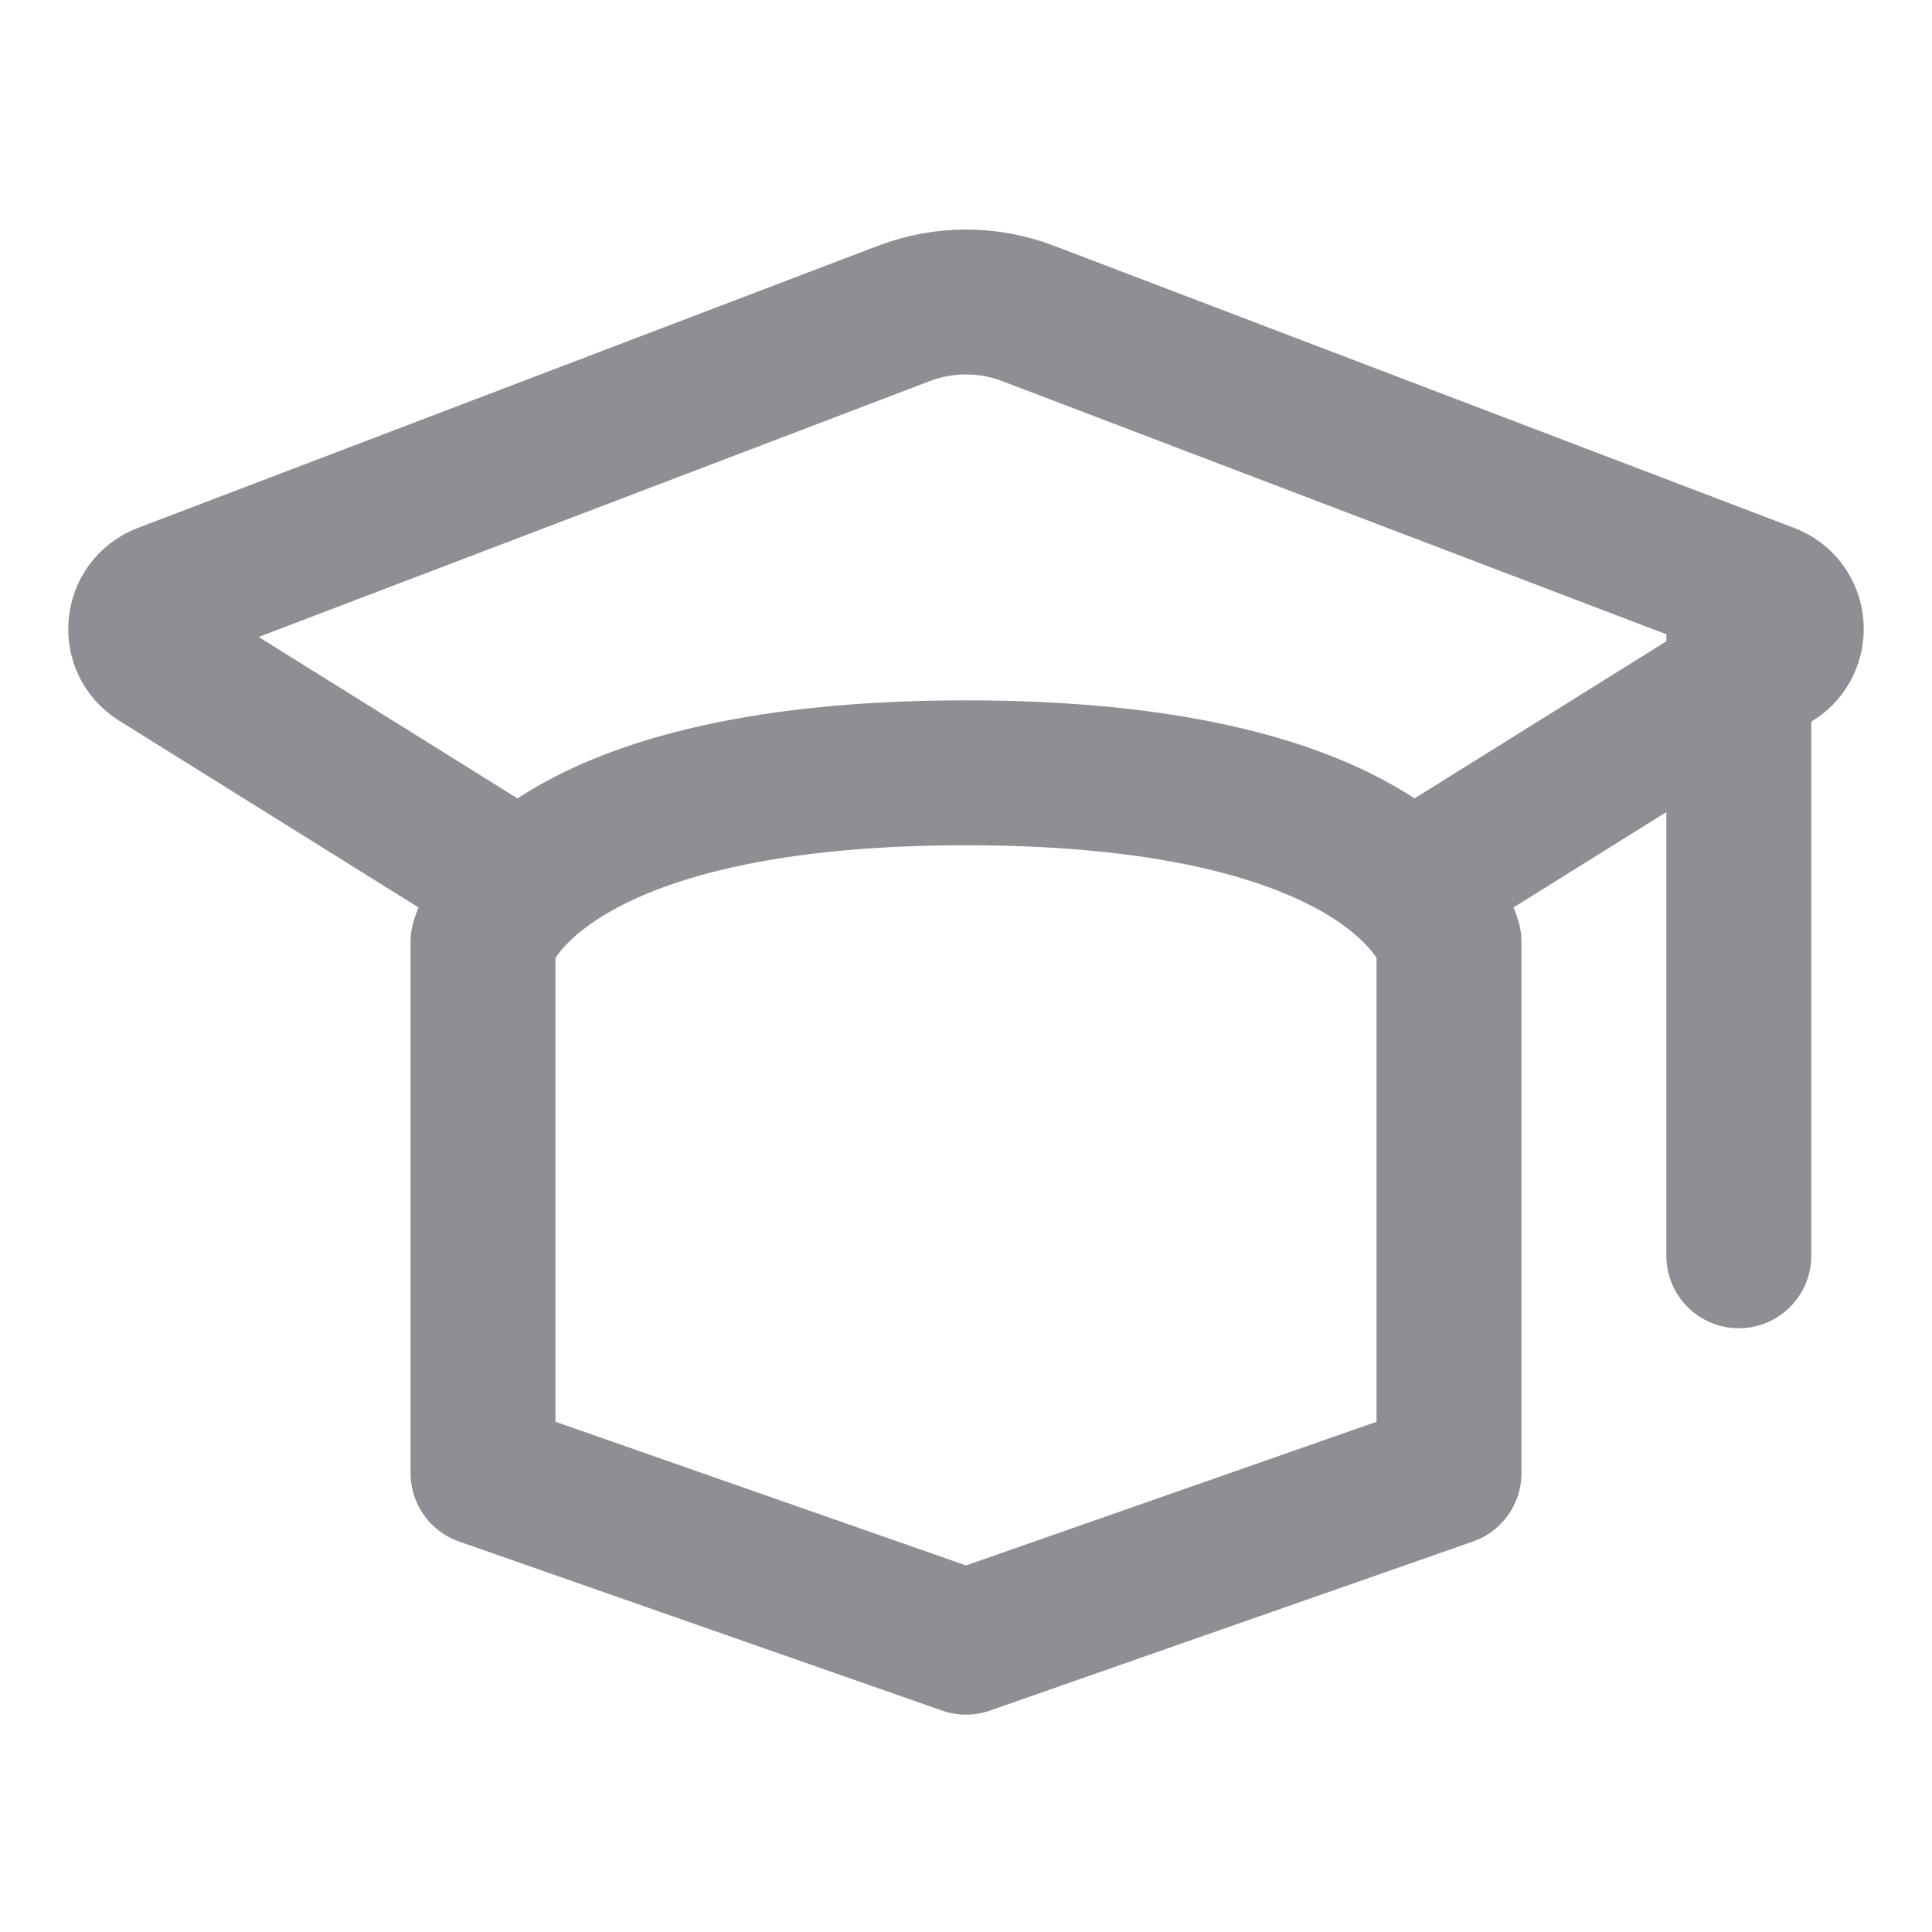
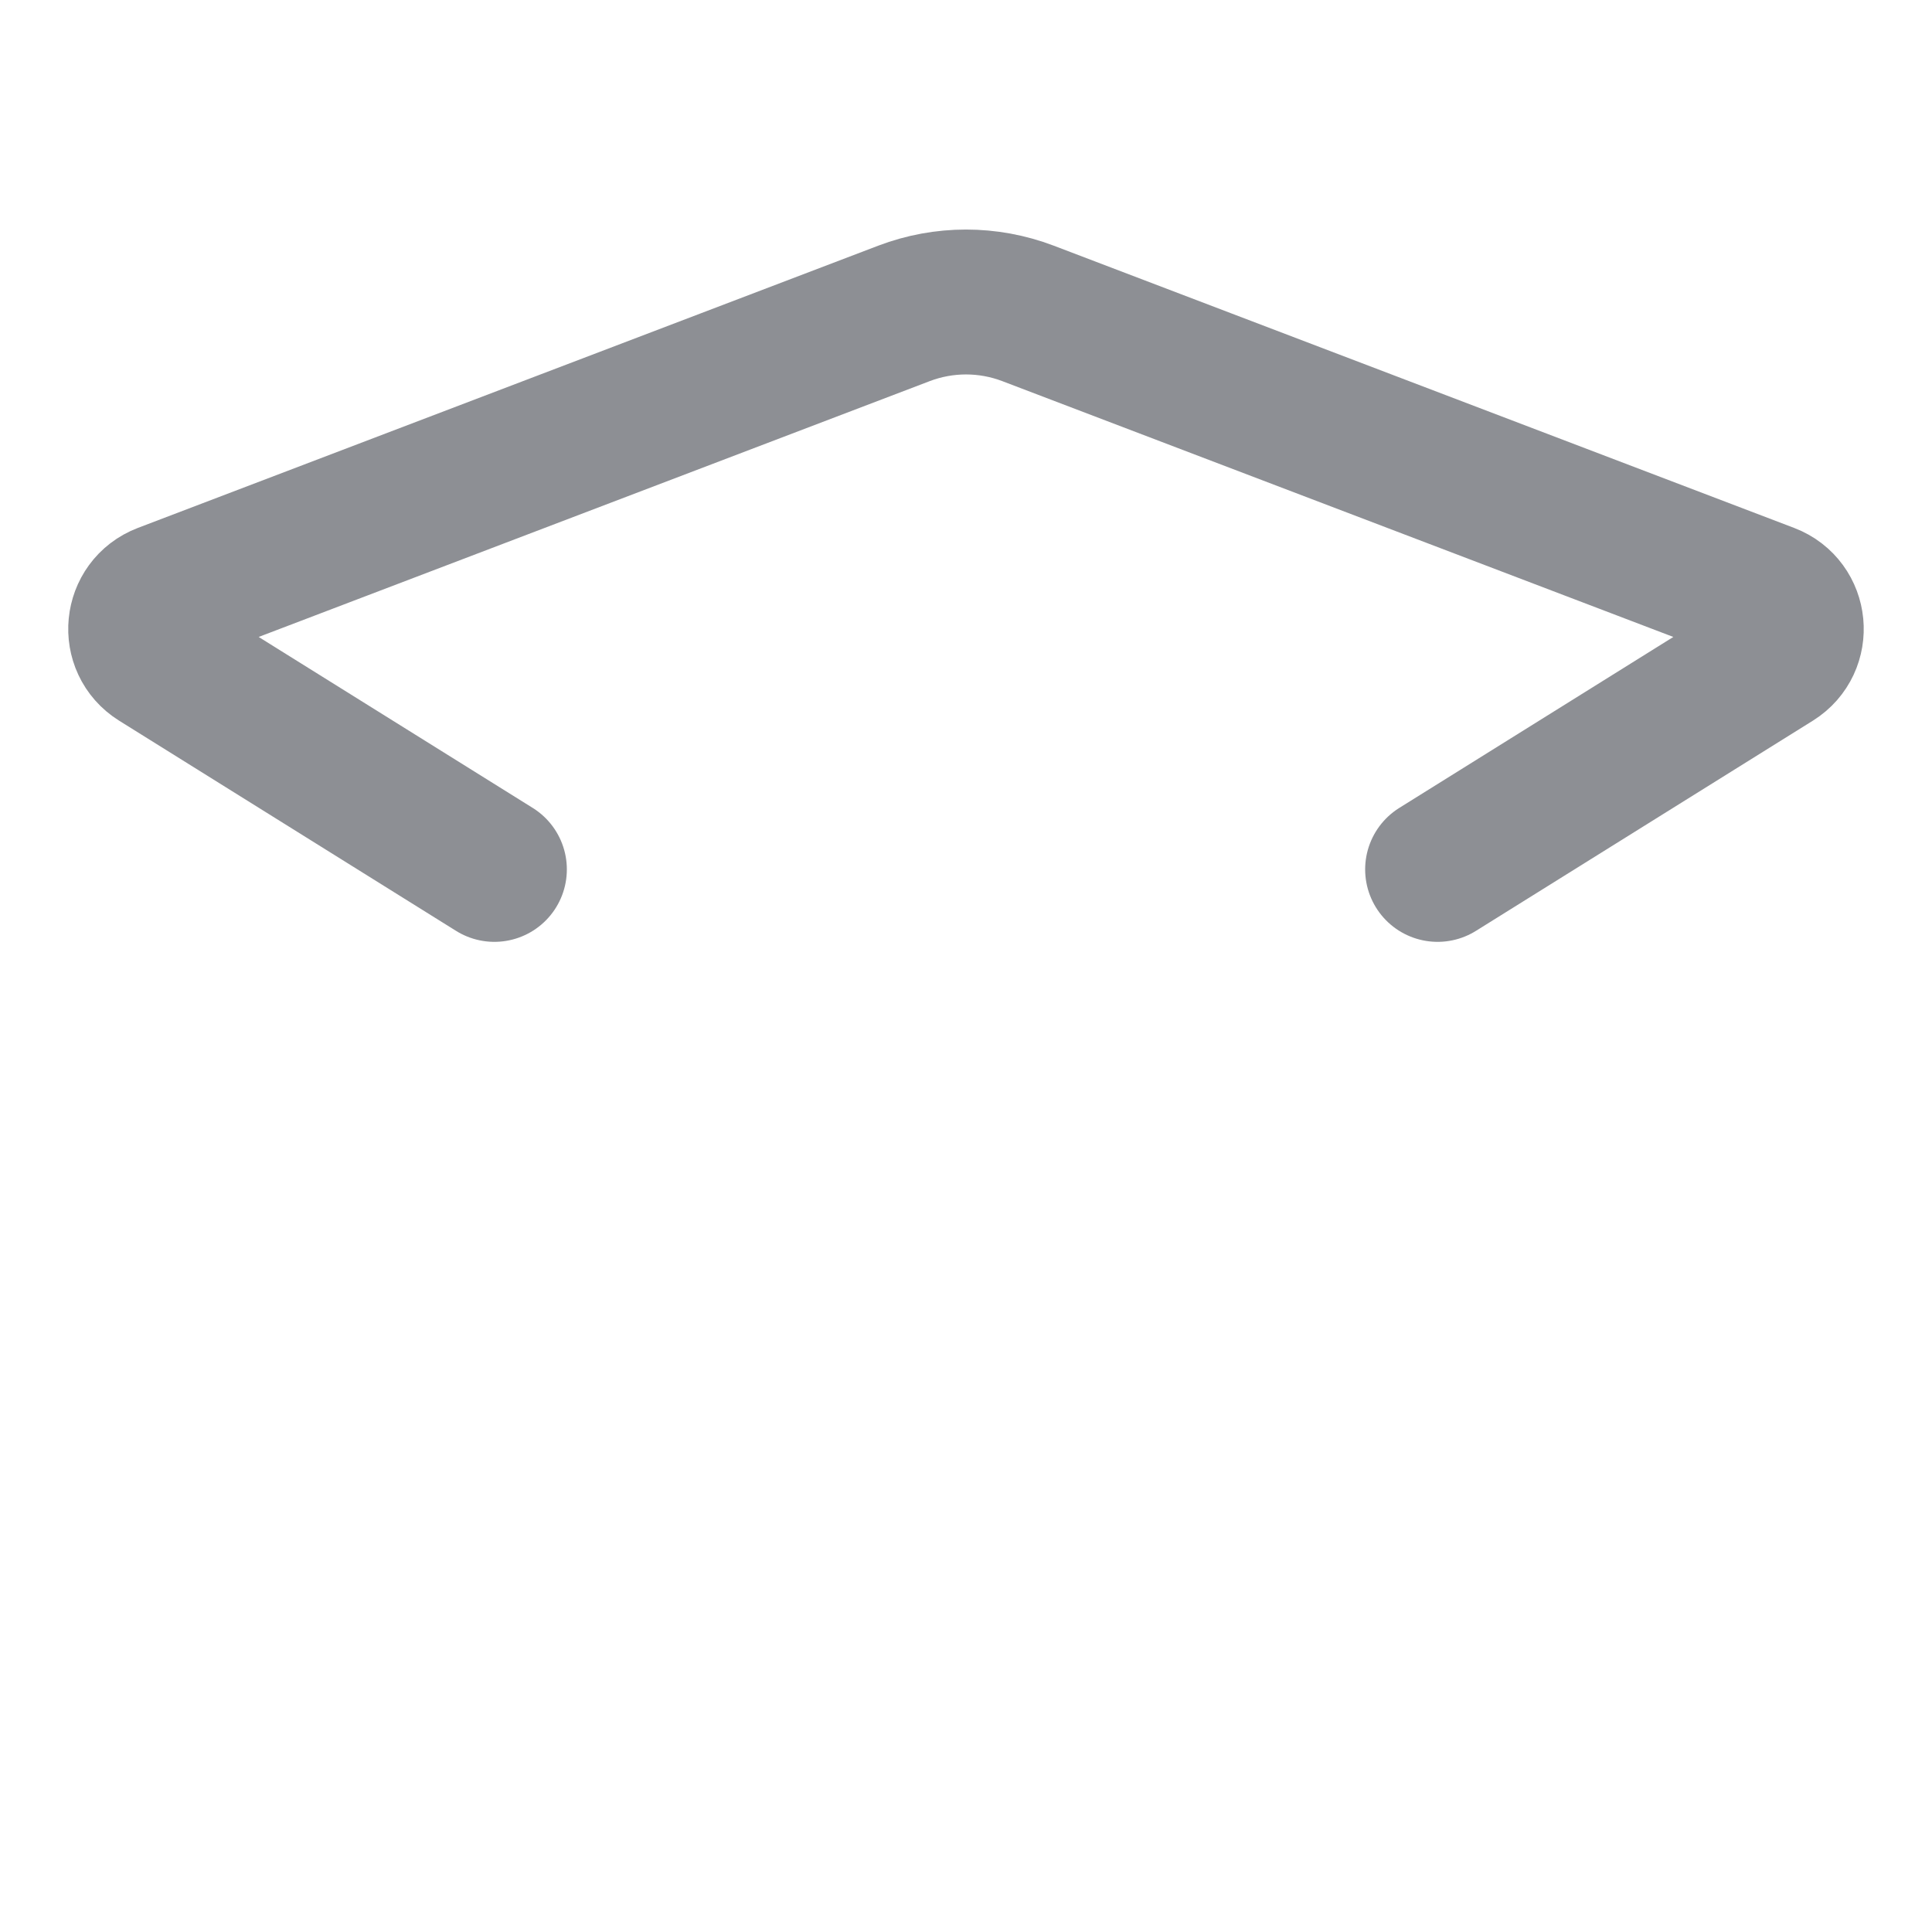
<svg xmlns="http://www.w3.org/2000/svg" width="20" height="20" viewBox="0 0 20 20" fill="none">
  <path d="M5.118 9L1.63 6.824C1.371 6.662 1.409 6.275 1.694 6.166L9.359 3.244C9.772 3.087 10.228 3.087 10.641 3.244L18.306 6.166C18.591 6.275 18.628 6.662 18.37 6.824L14.882 9" stroke="#8D8F94" stroke-width="1.5" stroke-linecap="round" stroke-linejoin="round" />
-   <path d="M17.25 13C17.25 13.414 17.586 13.75 18 13.75C18.414 13.75 18.75 13.414 18.75 13L17.25 13ZM17.25 6L17.25 13L18.75 13L18.75 6L17.25 6Z" fill="#8D8F94" />
-   <path d="M5 9.75V15.25L10 17L15 15.25V9.75C15 9.75 14.546 8 10 8C5.455 8 5 9.75 5 9.75Z" stroke="#8D8F94" stroke-width="1.5" stroke-linecap="round" stroke-linejoin="round" />
</svg>